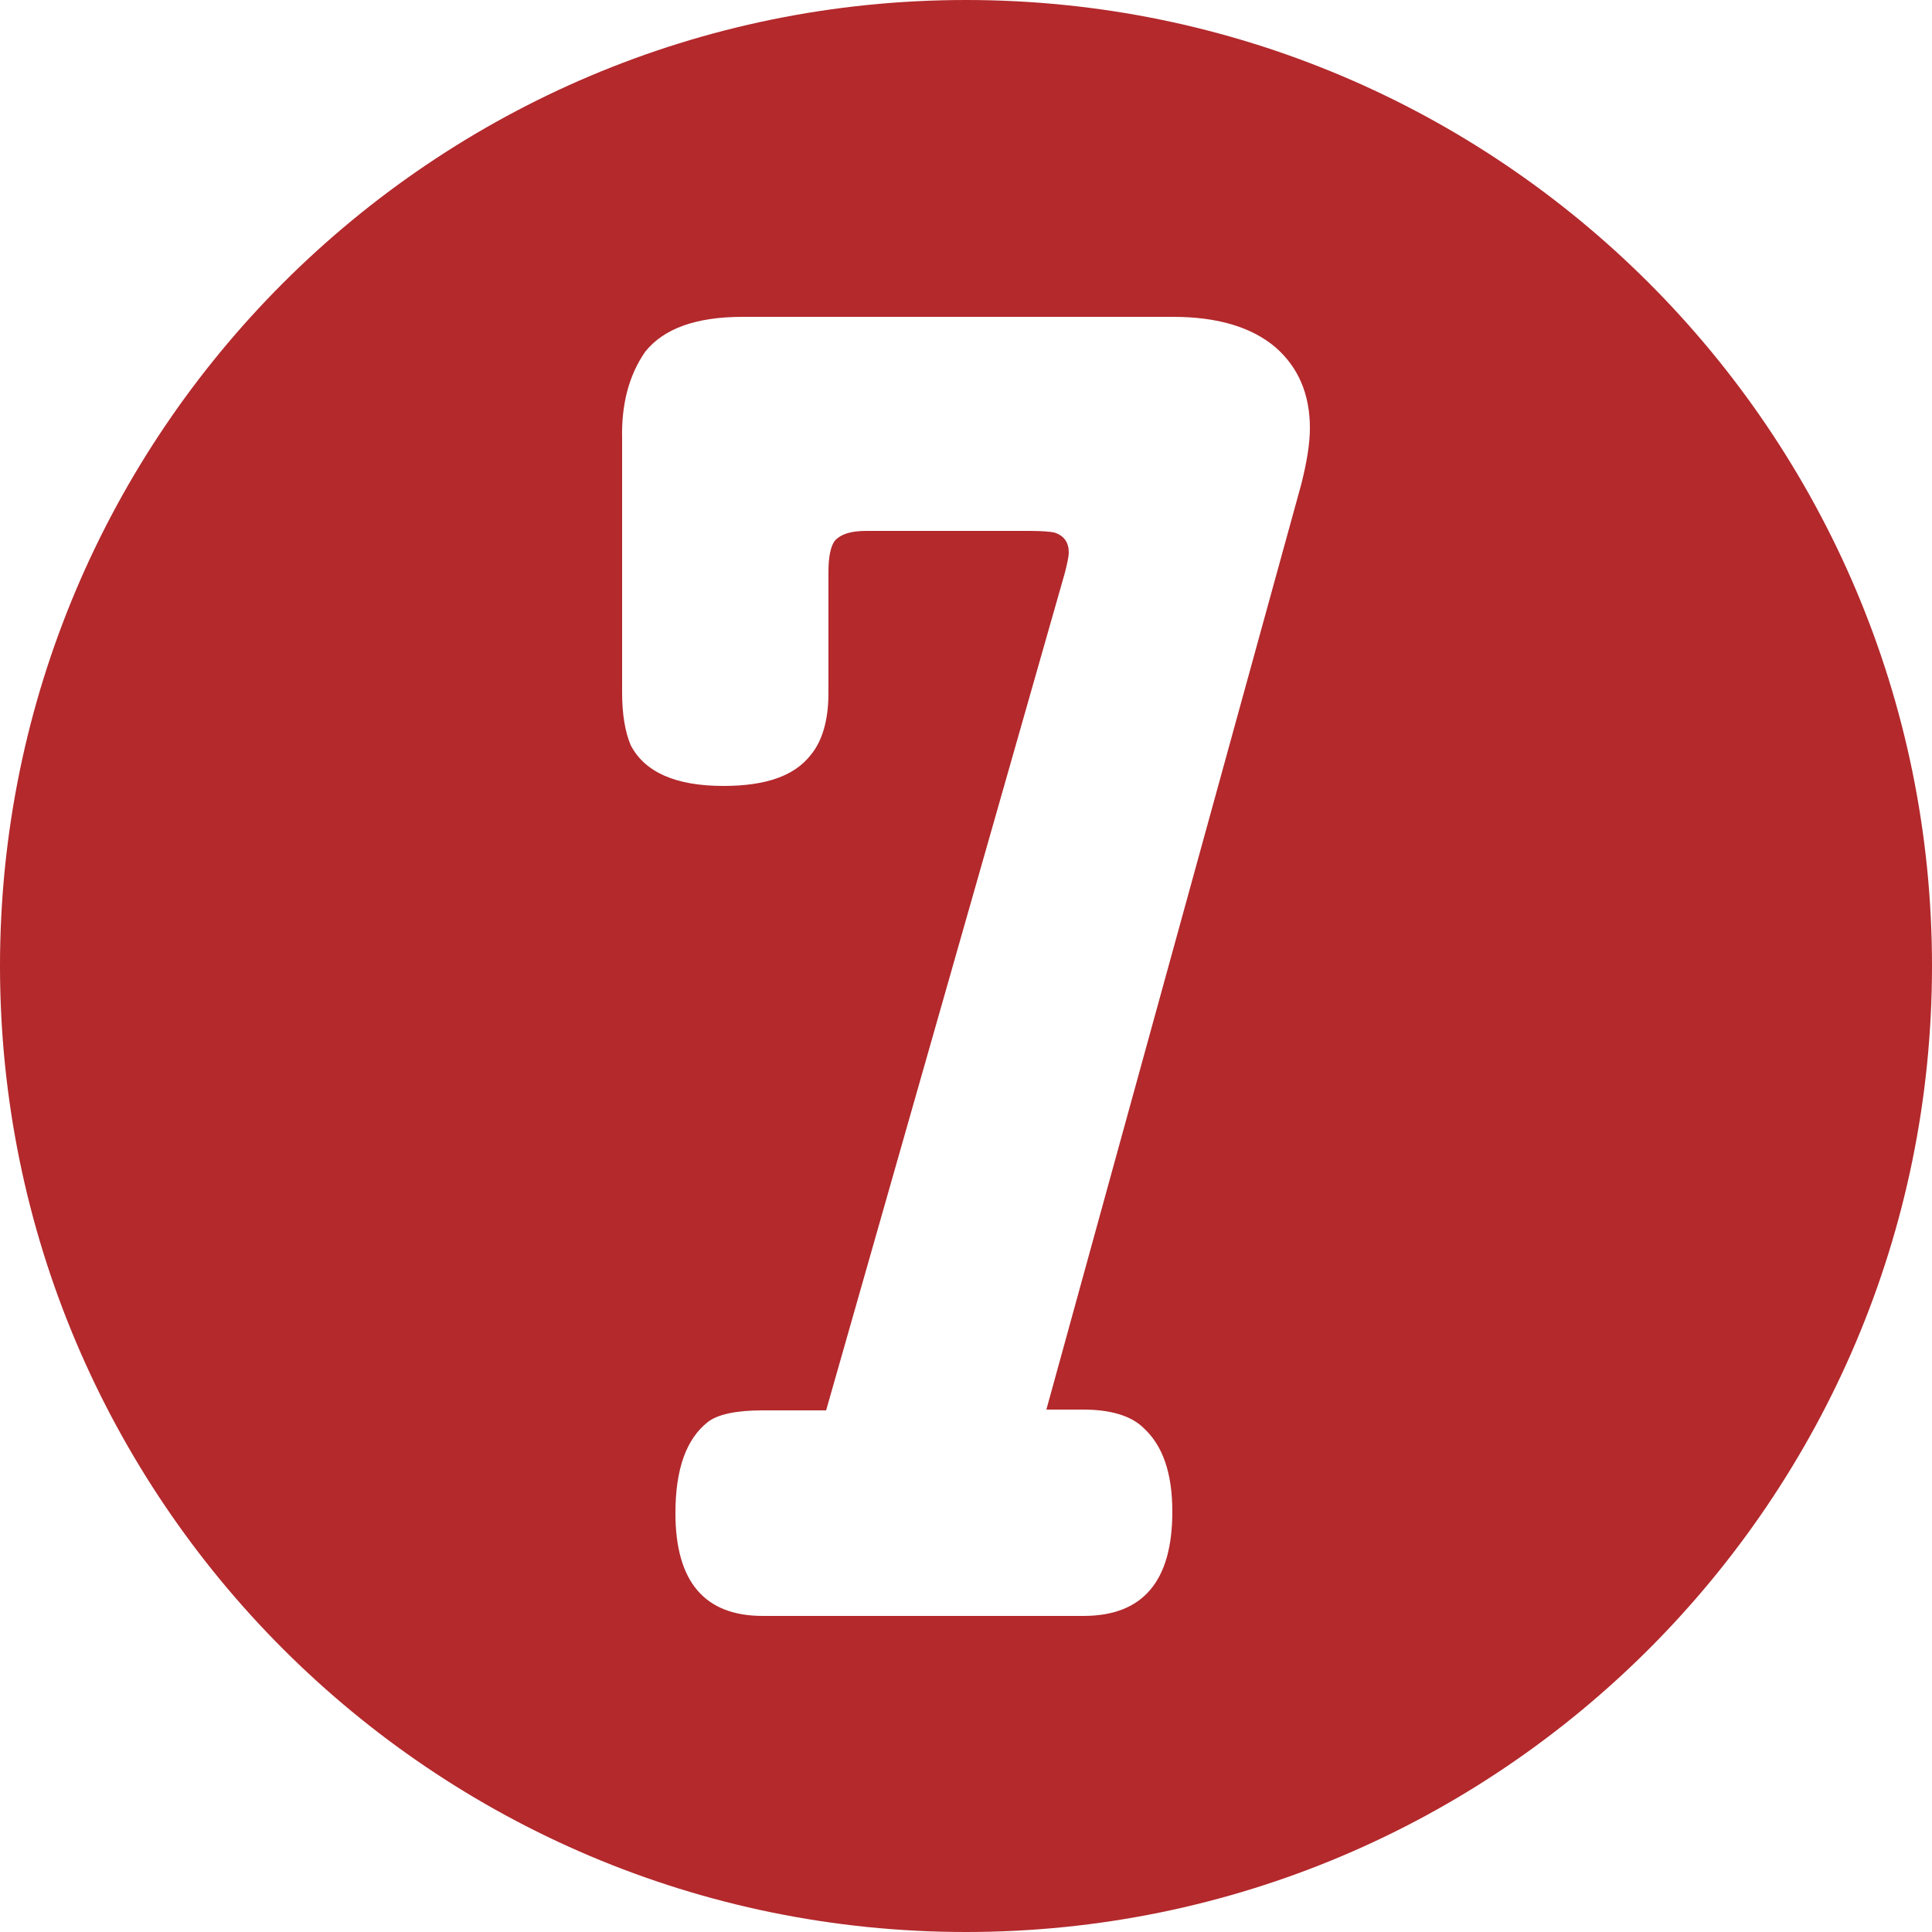
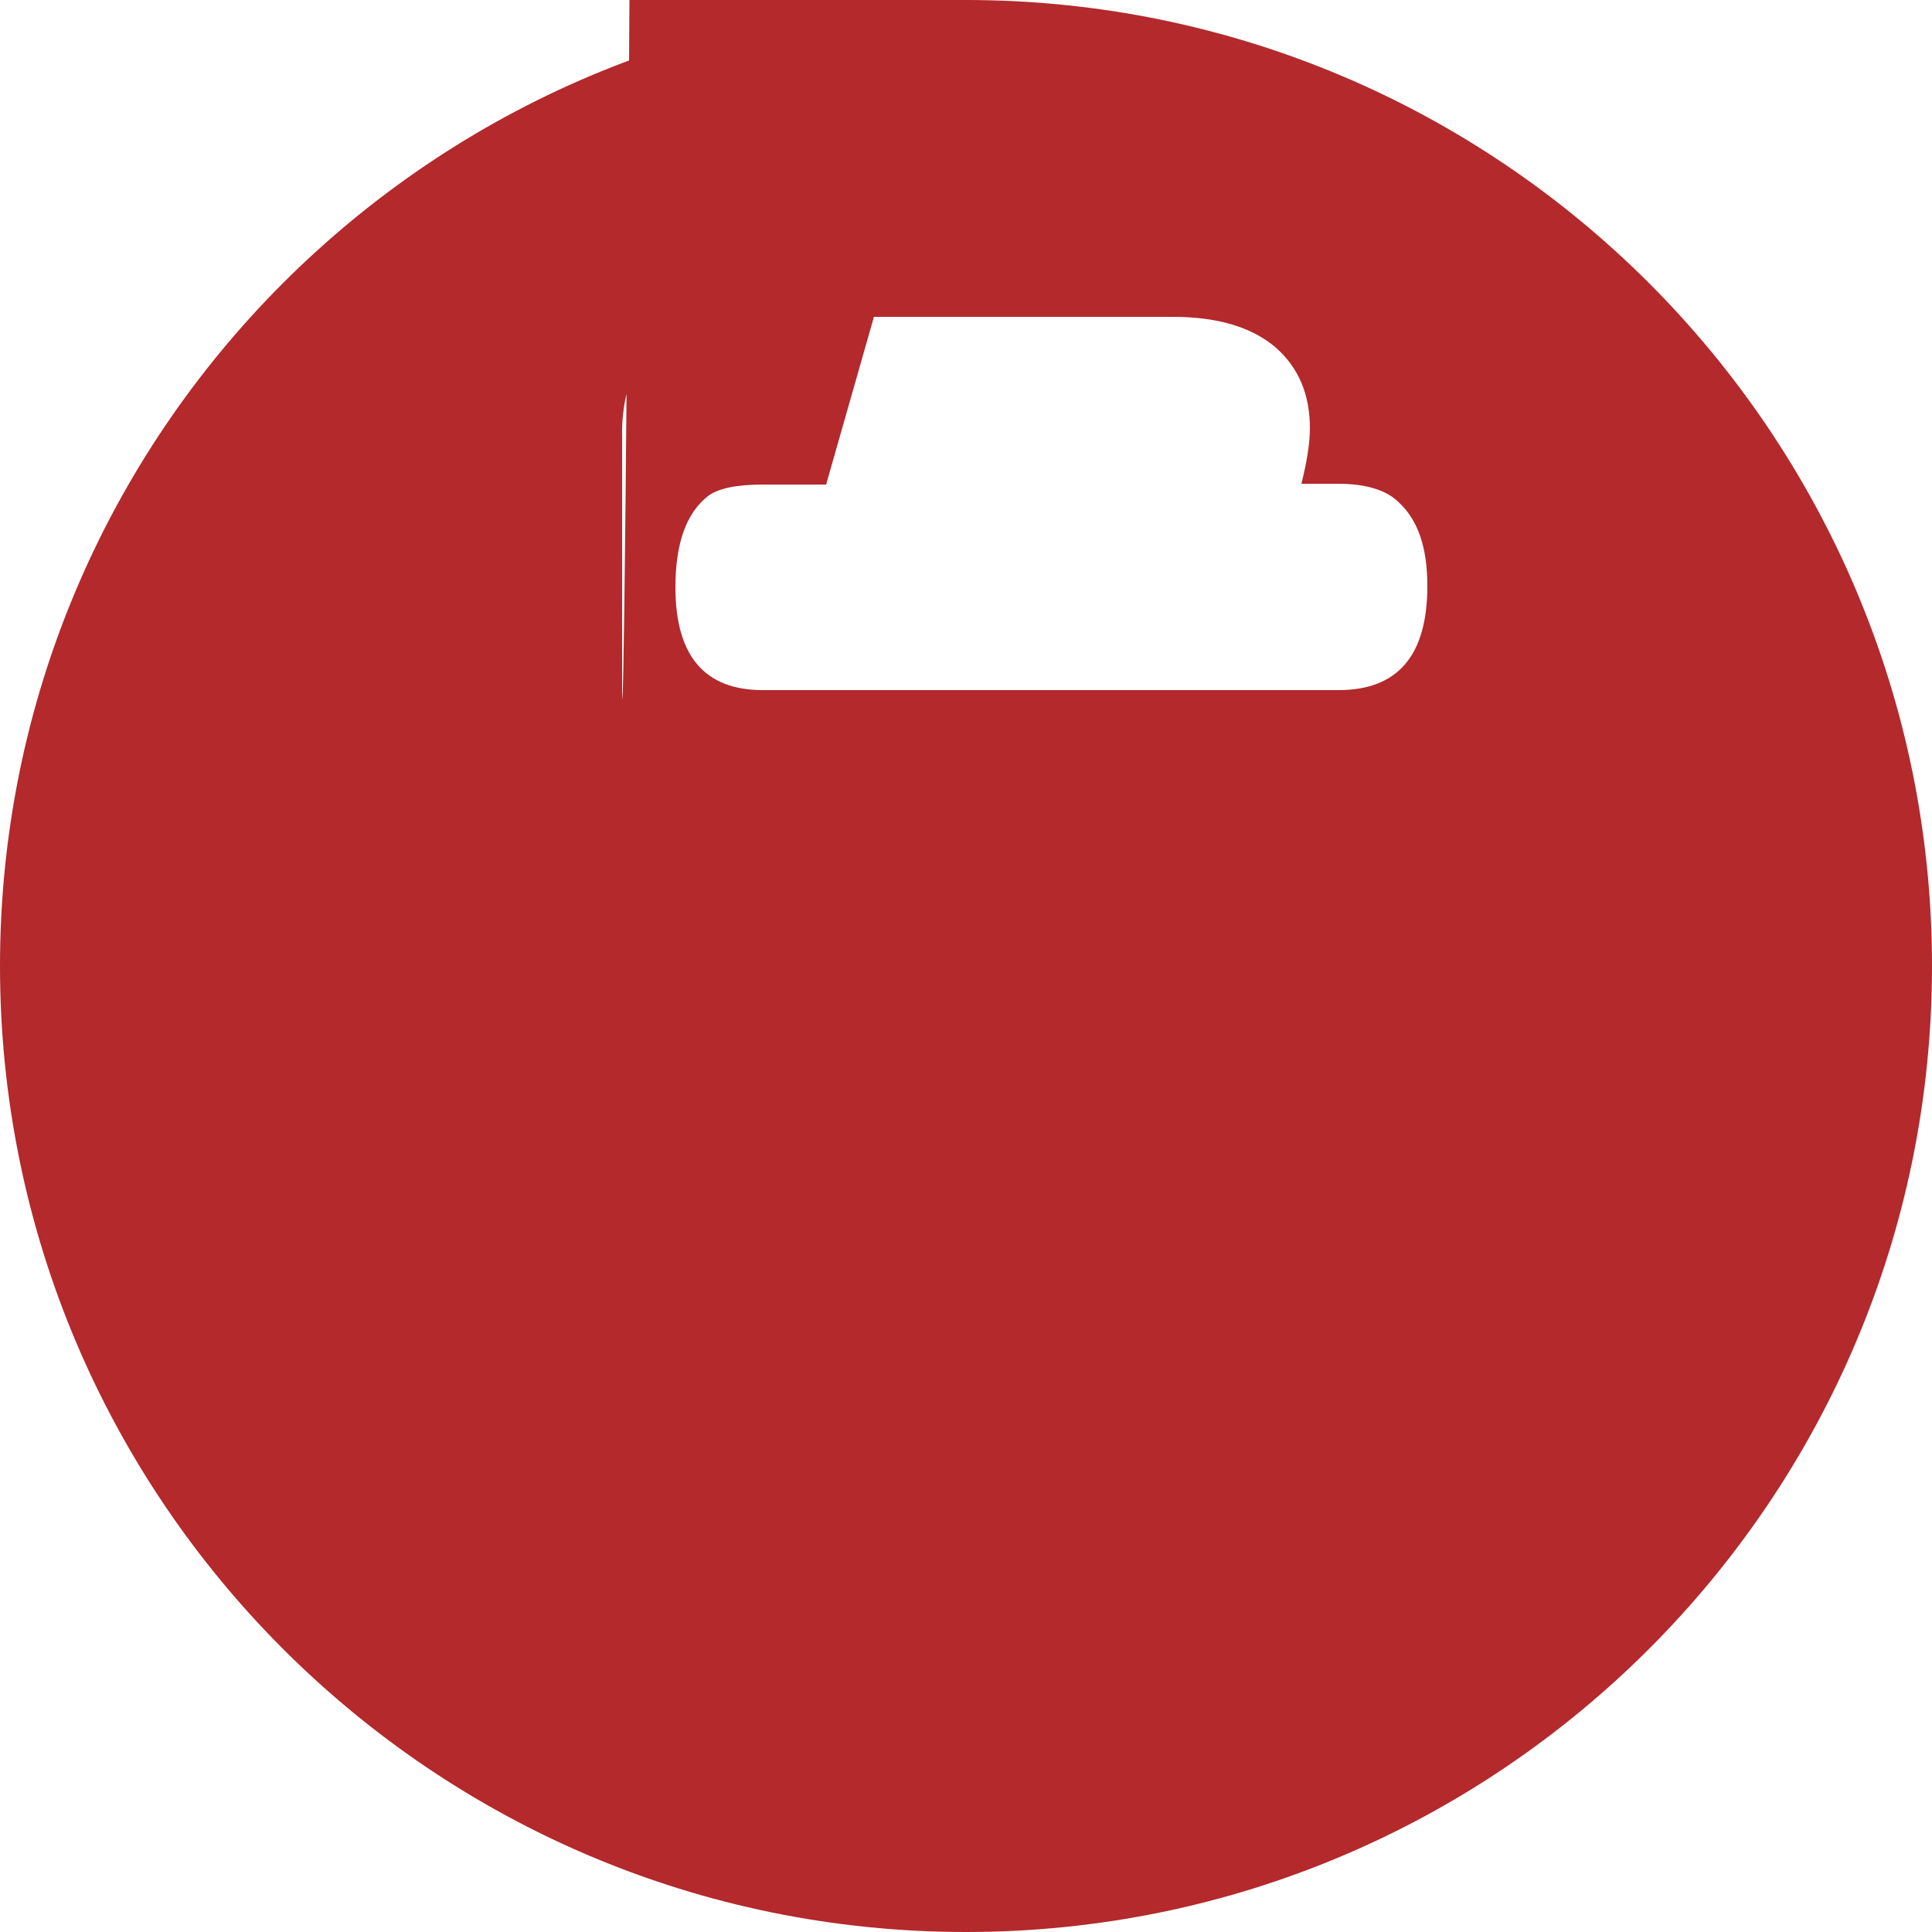
<svg xmlns="http://www.w3.org/2000/svg" version="1.1" id="レイヤー_1" x="0px" y="0px" width="25px" height="25px" viewBox="0 0 25 25" style="enable-background:new 0 0 25 25;" xml:space="preserve">
  <style type="text/css">
	.st0{fill:#B3292C;}
</style>
  <g>
-     <path class="st0" d="M12.5,0C5.6,0,0,5.6,0,12.5S5.6,25,12.5,25S25,19.4,25,12.5S19.4,0,12.5,0z M16.84,6.26l-3.3,11.98h0.48   c0.35,0,0.62,0.08,0.78,0.24c0.25,0.23,0.37,0.59,0.37,1.08c0,0.9-0.38,1.35-1.15,1.35H9.87c-0.75,0-1.13-0.44-1.13-1.33   c0-0.57,0.14-0.96,0.42-1.18c0.13-0.1,0.37-0.15,0.71-0.15h0.82l3.09-10.84c0.03-0.12,0.05-0.21,0.05-0.26   c0-0.13-0.06-0.22-0.19-0.26c-0.05-0.01-0.15-0.02-0.32-0.02h-2.11c-0.2,0-0.33,0.04-0.41,0.13c-0.05,0.07-0.08,0.2-0.08,0.4v1.57   c0,0.35-0.08,0.62-0.23,0.8c-0.21,0.27-0.58,0.4-1.13,0.4c-0.62,0-1.02-0.18-1.2-0.53C8.09,9.47,8.05,9.25,8.05,8.96V5.67   c-0.01-0.44,0.09-0.82,0.3-1.12C8.59,4.25,9.01,4.1,9.61,4.1h5.57c0.57,0,1.01,0.13,1.32,0.39c0.3,0.26,0.45,0.61,0.45,1.05   C16.95,5.74,16.91,5.98,16.84,6.26z" />
+     <path class="st0" d="M12.5,0C5.6,0,0,5.6,0,12.5S5.6,25,12.5,25S25,19.4,25,12.5S19.4,0,12.5,0z M16.84,6.26h0.48   c0.35,0,0.62,0.08,0.78,0.24c0.25,0.23,0.37,0.59,0.37,1.08c0,0.9-0.38,1.35-1.15,1.35H9.87c-0.75,0-1.13-0.44-1.13-1.33   c0-0.57,0.14-0.96,0.42-1.18c0.13-0.1,0.37-0.15,0.71-0.15h0.82l3.09-10.84c0.03-0.12,0.05-0.21,0.05-0.26   c0-0.13-0.06-0.22-0.19-0.26c-0.05-0.01-0.15-0.02-0.32-0.02h-2.11c-0.2,0-0.33,0.04-0.41,0.13c-0.05,0.07-0.08,0.2-0.08,0.4v1.57   c0,0.35-0.08,0.62-0.23,0.8c-0.21,0.27-0.58,0.4-1.13,0.4c-0.62,0-1.02-0.18-1.2-0.53C8.09,9.47,8.05,9.25,8.05,8.96V5.67   c-0.01-0.44,0.09-0.82,0.3-1.12C8.59,4.25,9.01,4.1,9.61,4.1h5.57c0.57,0,1.01,0.13,1.32,0.39c0.3,0.26,0.45,0.61,0.45,1.05   C16.95,5.74,16.91,5.98,16.84,6.26z" />
  </g>
</svg>